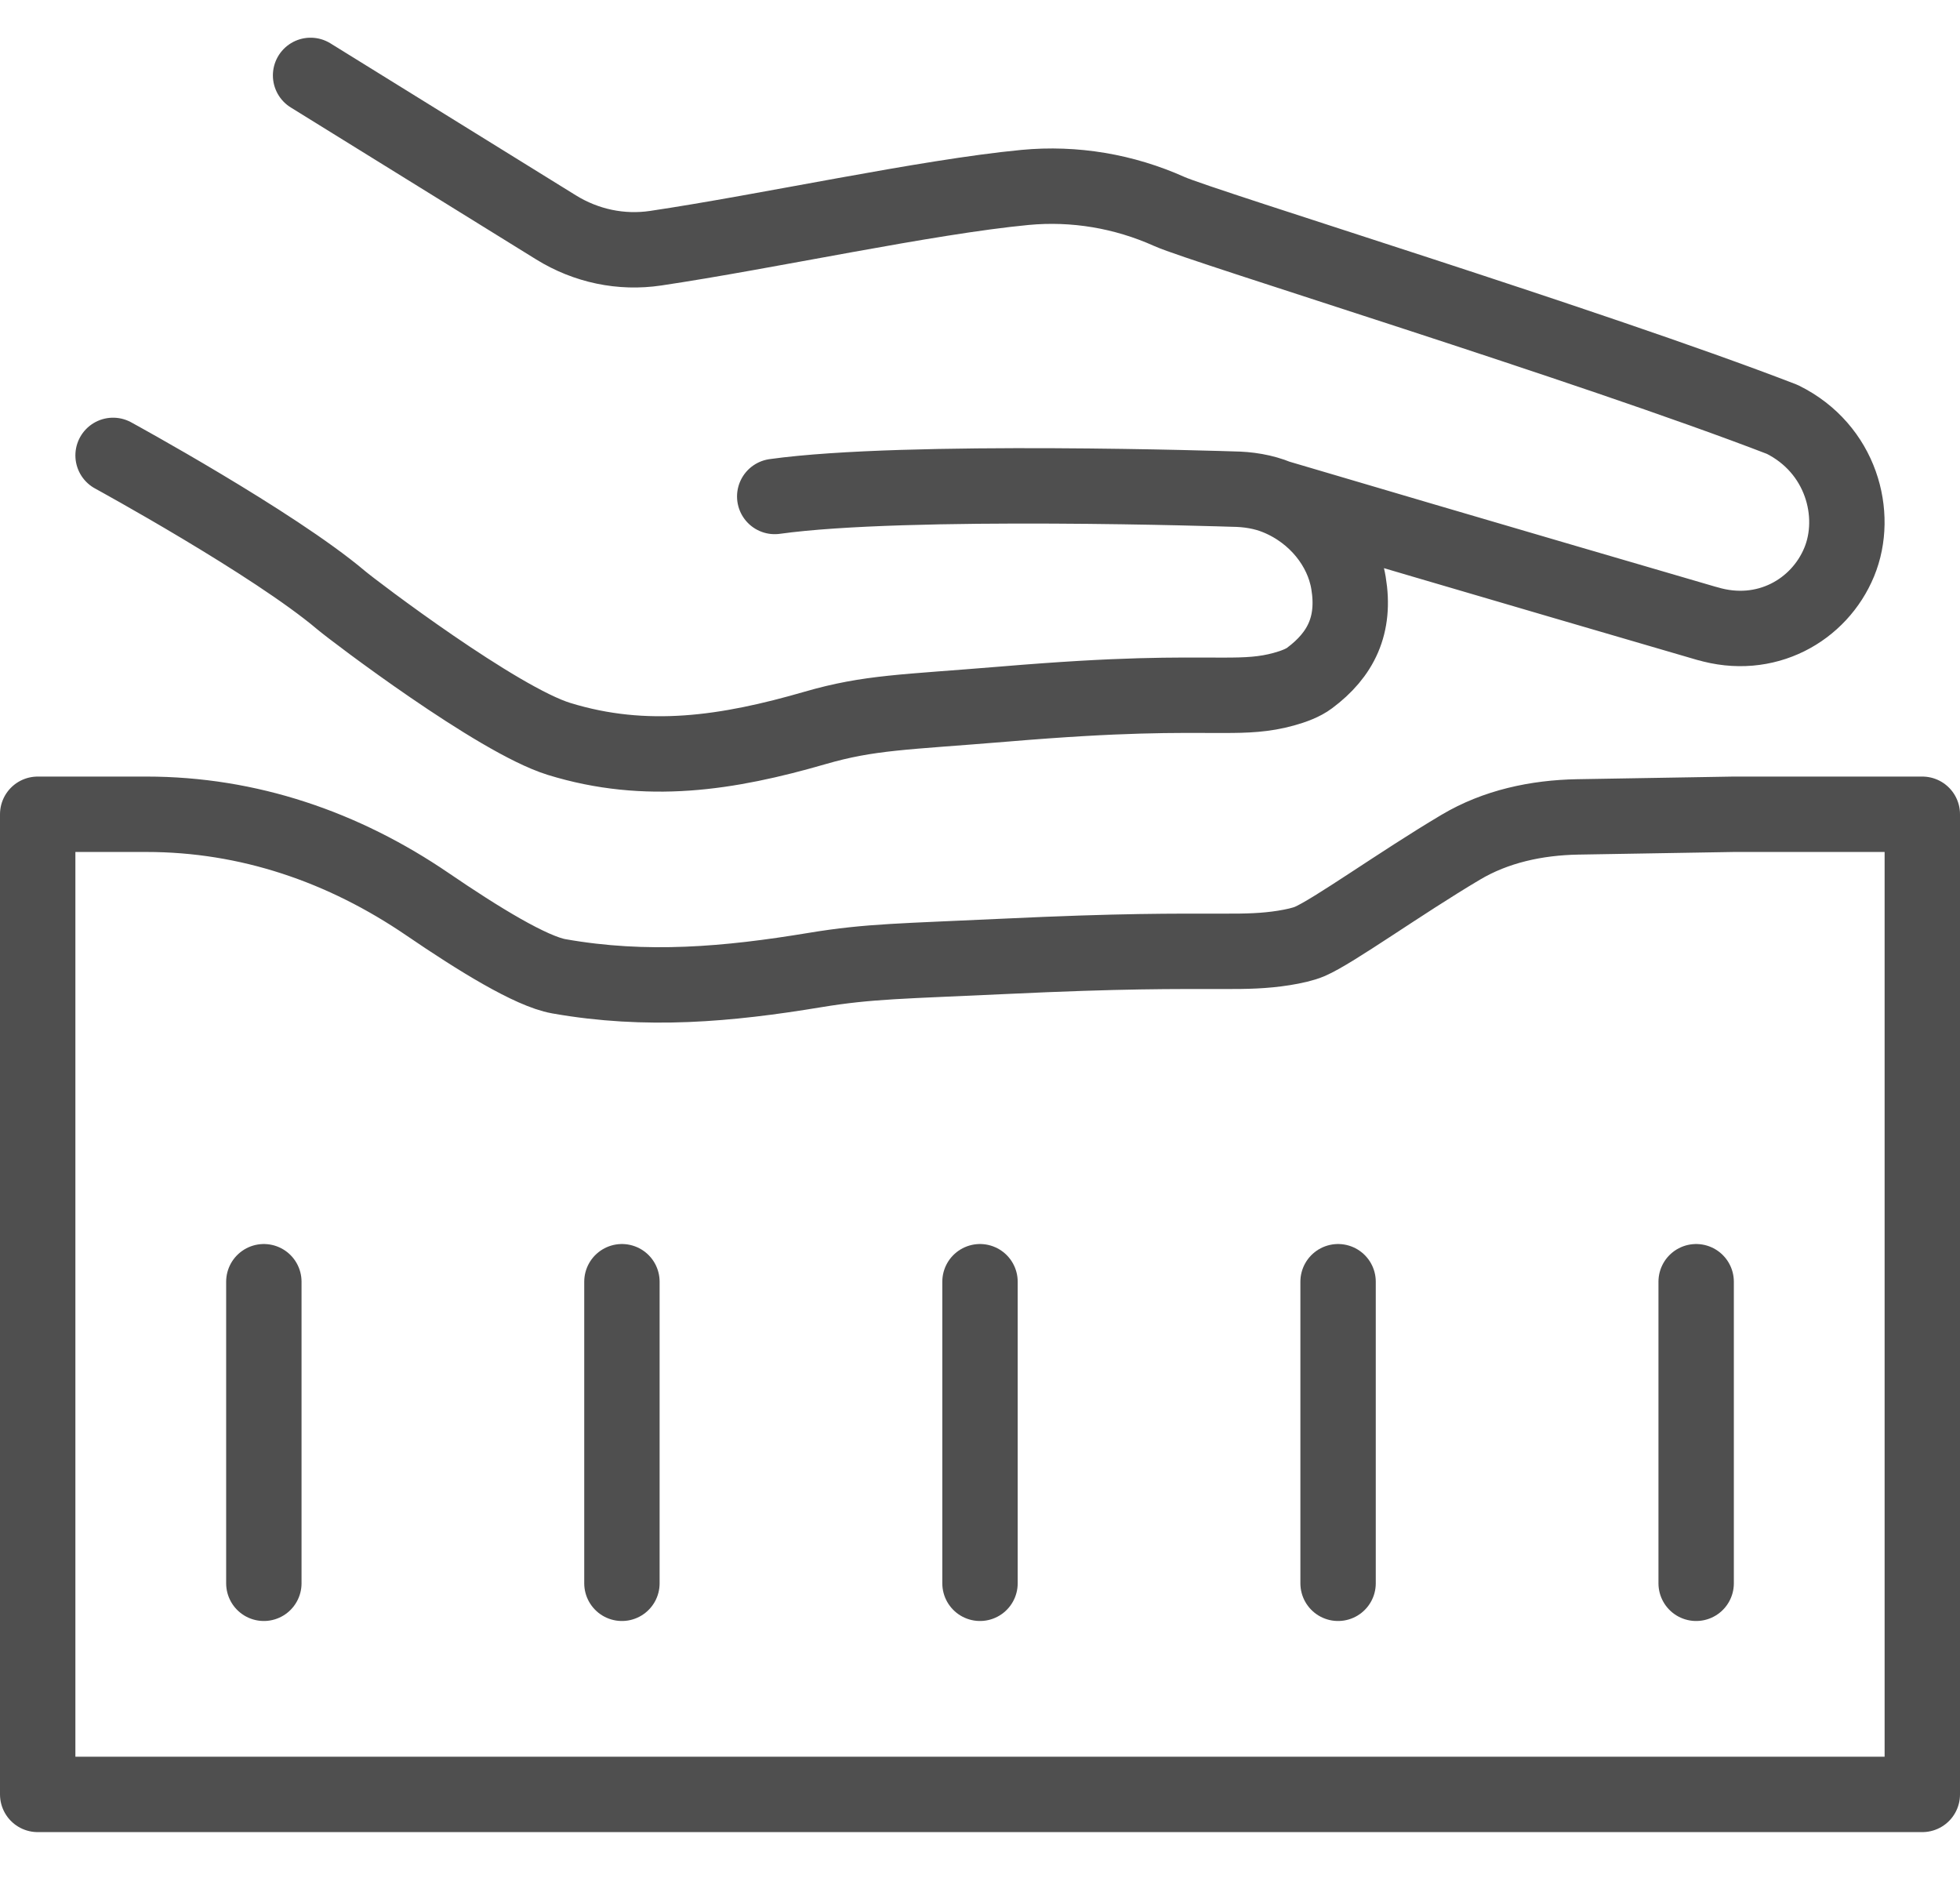
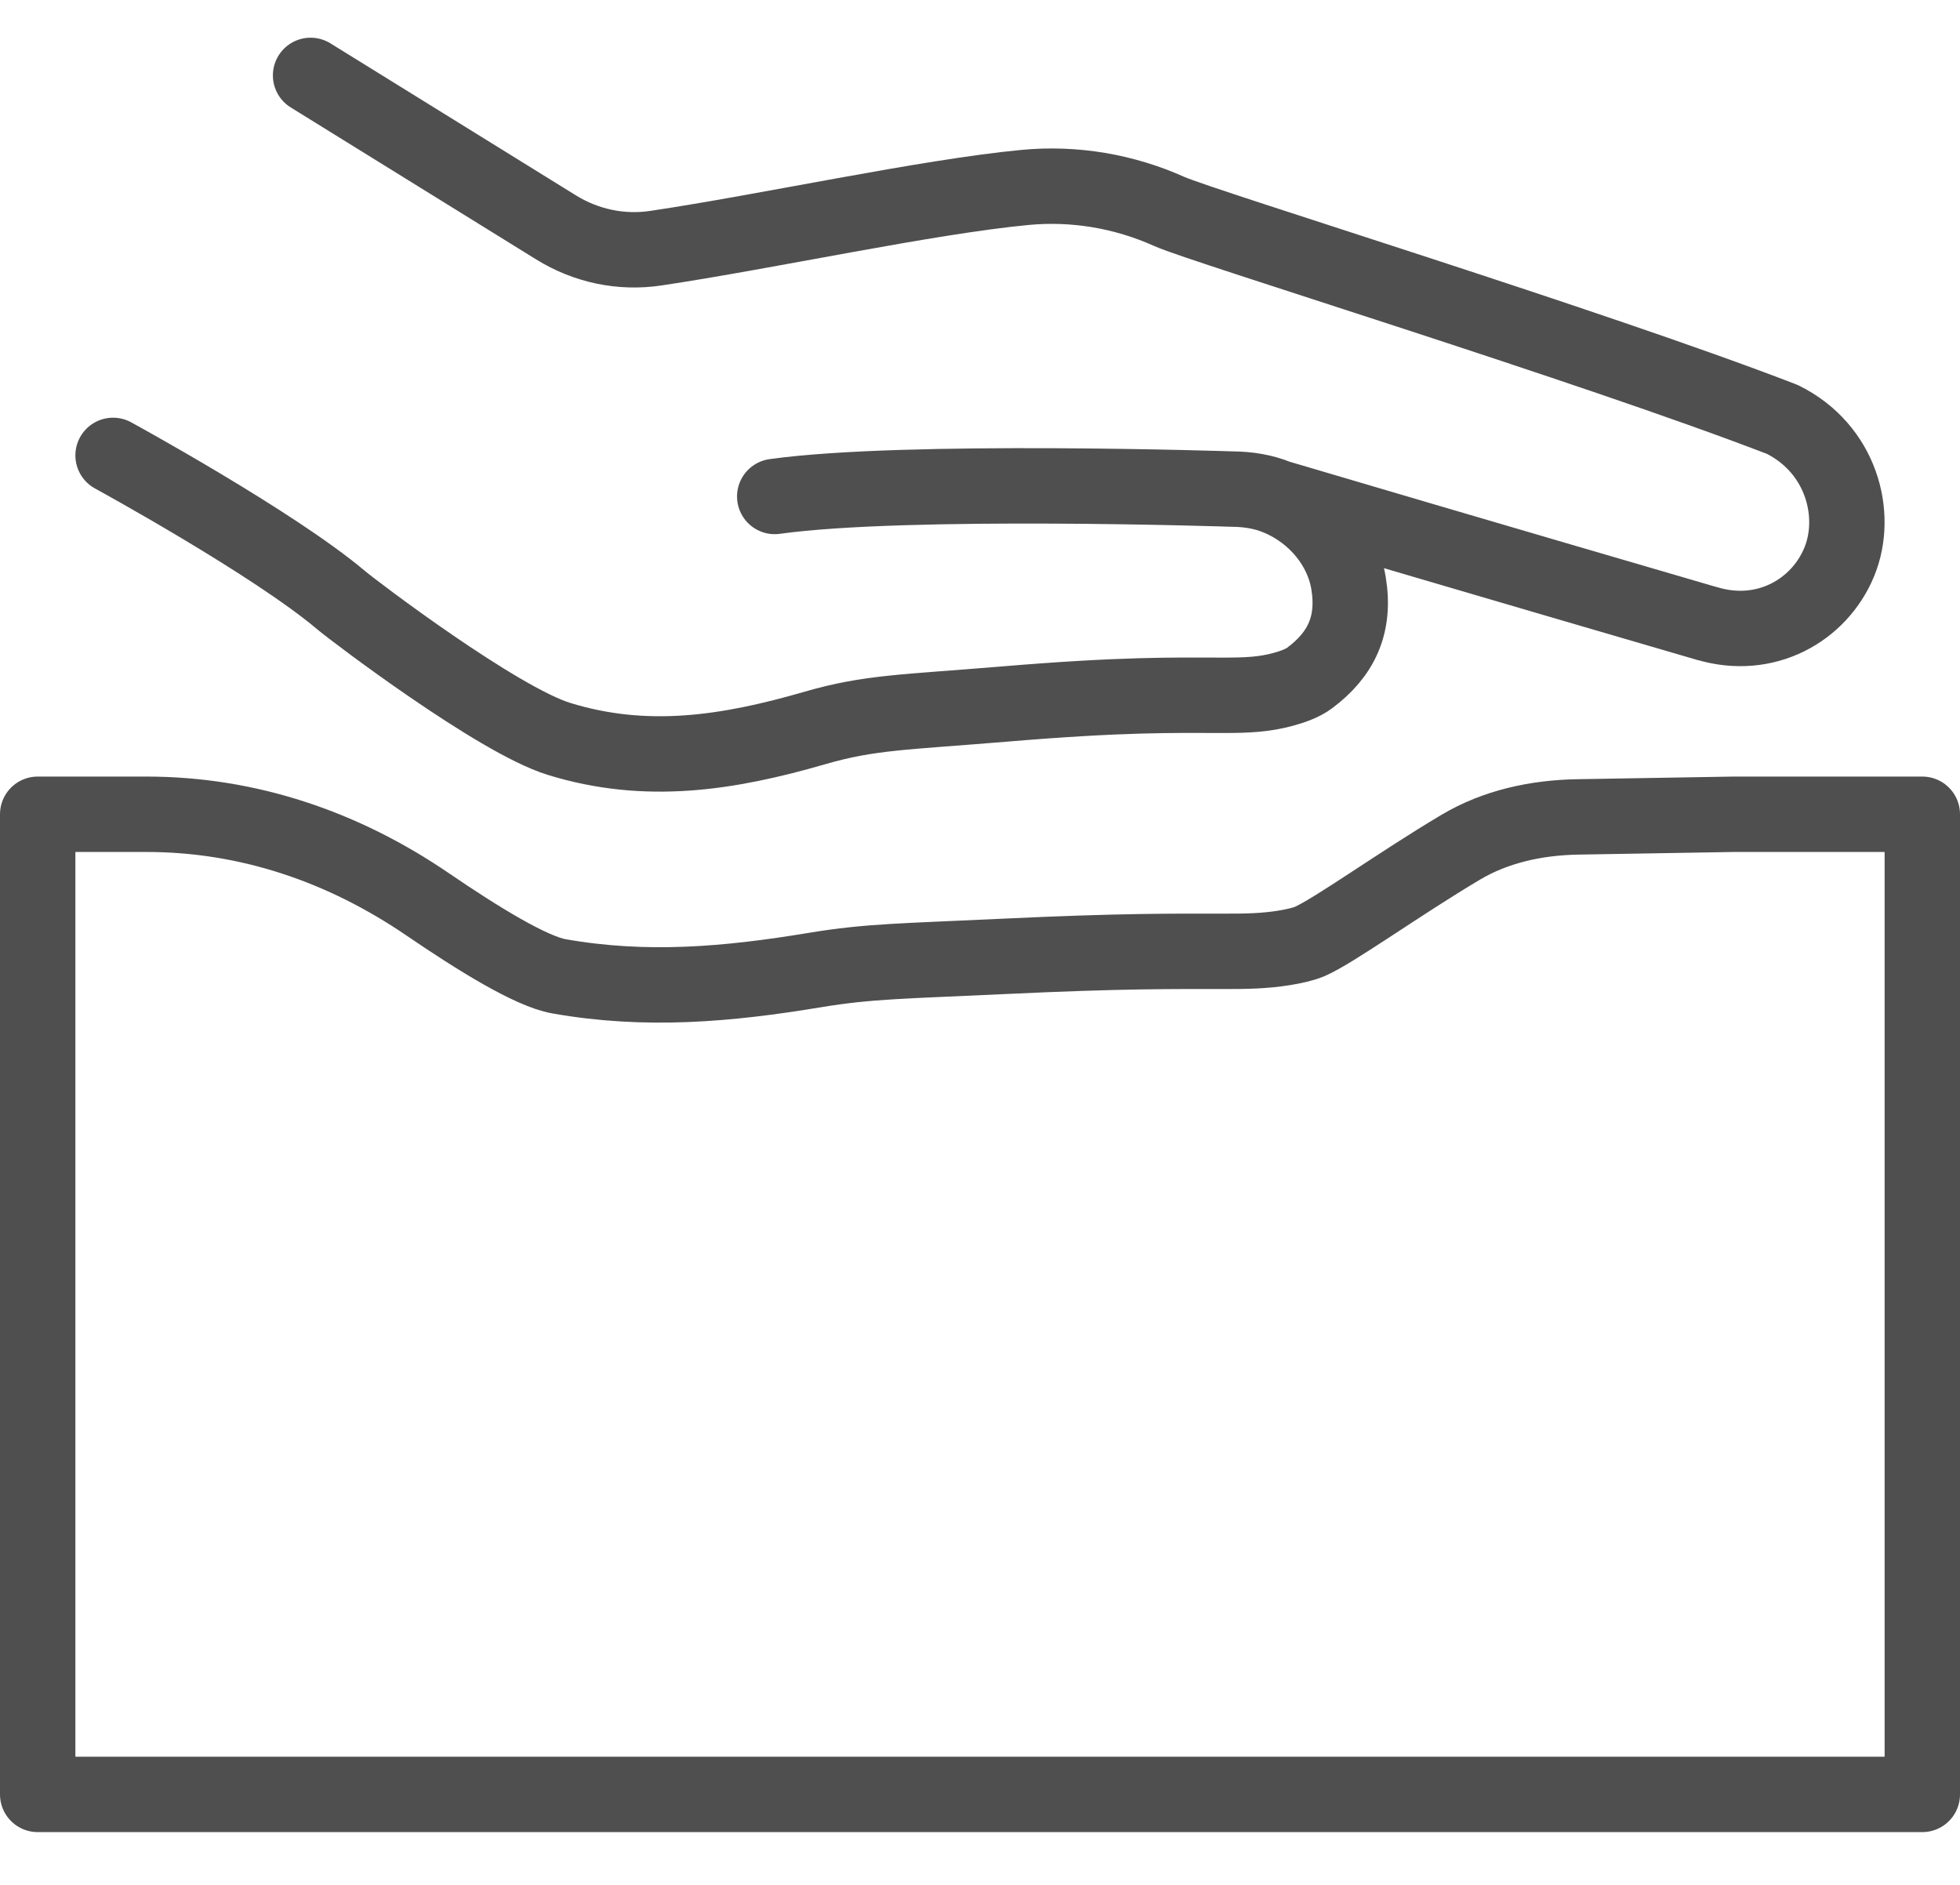
<svg xmlns="http://www.w3.org/2000/svg" width="26" height="25" viewBox="0 0 26 25" fill="none">
  <path d="M10.277 6.585C12.017 6.342 16.352 6.487 16.352 6.487C16.555 6.489 16.758 6.52 16.947 6.598M16.947 6.598C17.458 6.808 17.809 7.256 17.888 7.73C17.982 8.29 17.788 8.683 17.372 8.993C17.287 9.057 17.161 9.105 17.03 9.141C16.772 9.213 16.535 9.222 16.239 9.222C15.556 9.221 14.901 9.206 13.313 9.339C11.989 9.449 11.536 9.445 10.811 9.655C9.658 9.989 8.573 10.158 7.414 9.8C6.599 9.548 4.698 8.106 4.526 7.961C3.63 7.203 1.5 6.04 1.5 6.04M16.947 6.598C19.398 7.324 22.65 8.272 22.65 8.272L22.643 8.269C23.423 8.503 24.134 8.094 24.398 7.454C24.657 6.825 24.426 5.95 23.643 5.563C21.112 4.586 15.945 3 15.514 2.806C14.91 2.535 14.253 2.424 13.597 2.486C12.285 2.611 10.177 3.072 8.698 3.292C8.241 3.36 7.777 3.264 7.376 3.016L4.12 1M25.5 10.8V23.8H0.5V10.8L1.941 10.8C3.296 10.8 4.556 11.232 5.675 11.996C6.346 12.454 7.045 12.884 7.414 12.949C8.573 13.154 9.658 13.057 10.811 12.866C11.536 12.746 11.989 12.748 13.313 12.685C14.901 12.61 15.556 12.618 16.239 12.618C16.535 12.619 16.772 12.614 17.03 12.573C17.161 12.552 17.287 12.524 17.372 12.488C17.688 12.353 18.566 11.719 19.374 11.239C19.842 10.96 20.383 10.845 20.927 10.835L23 10.8H25.5Z" stroke="#4F4F4F" stroke-linecap="round" stroke-linejoin="round" />
-   <path d="M3.5 17V21M8.25 17V21M13 17V21M17.75 17V21M22.5 17V21" stroke="#4F4F4F" stroke-linecap="round" stroke-linejoin="round" />
</svg>